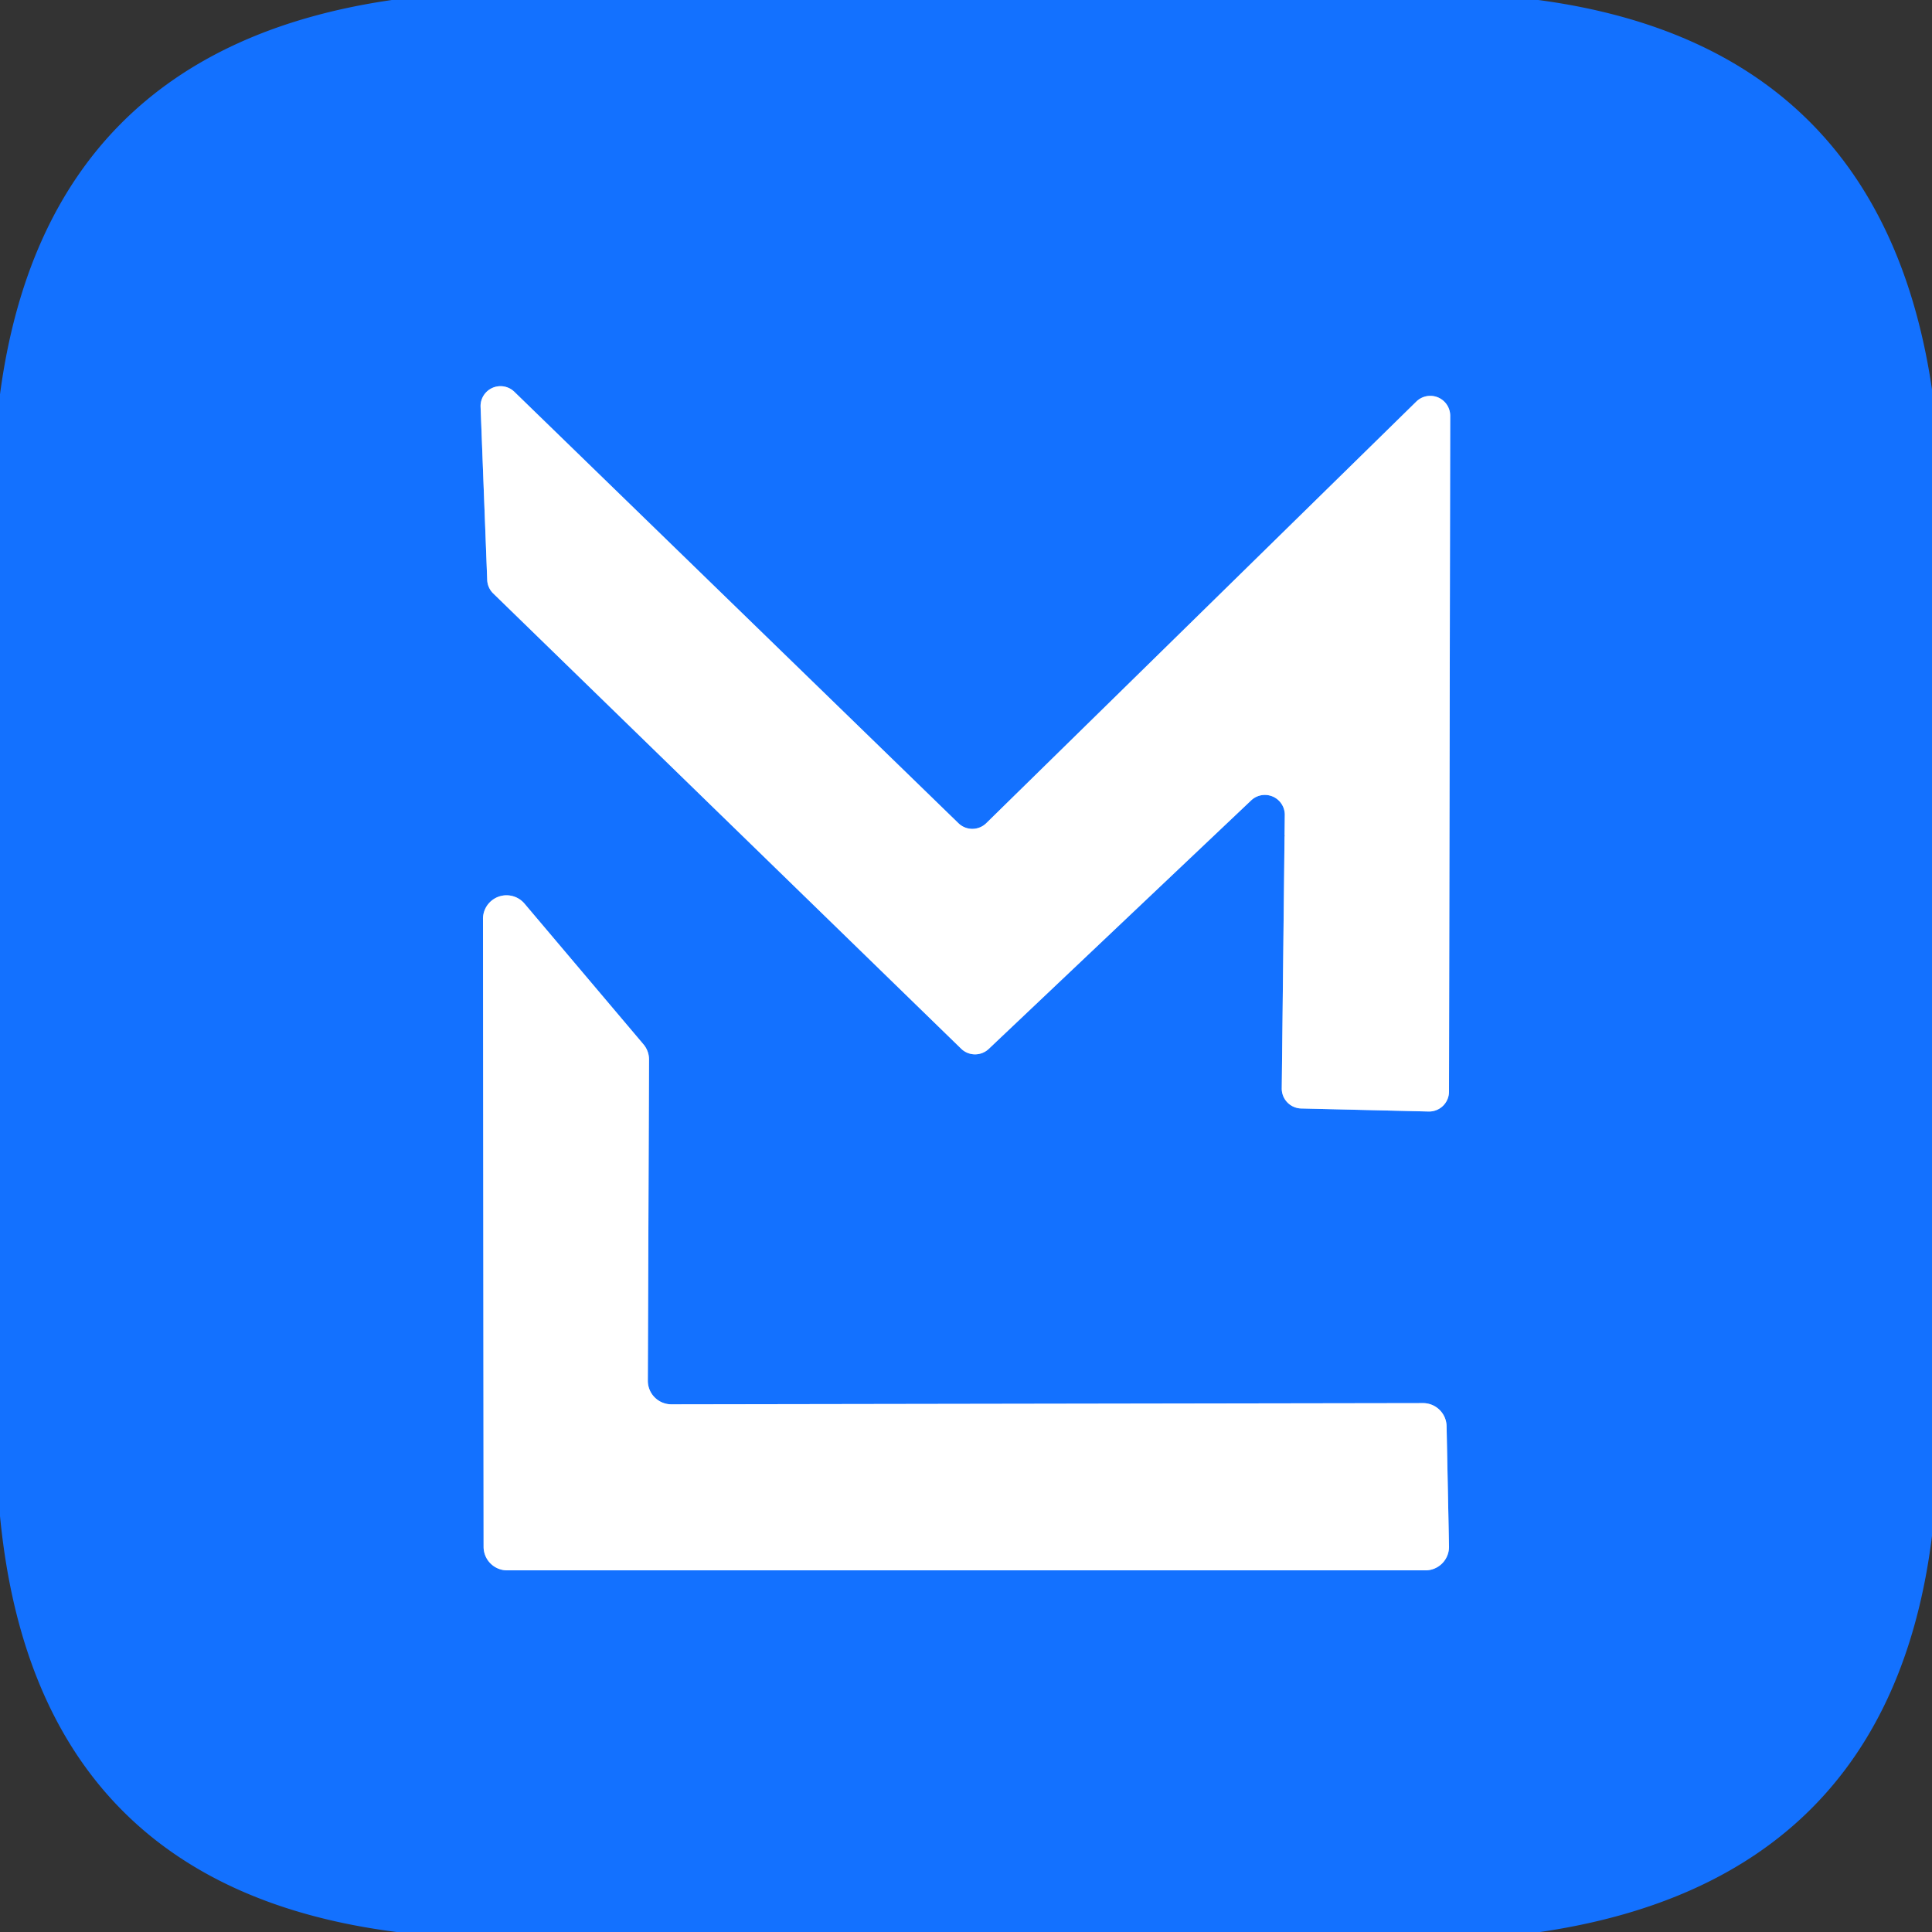
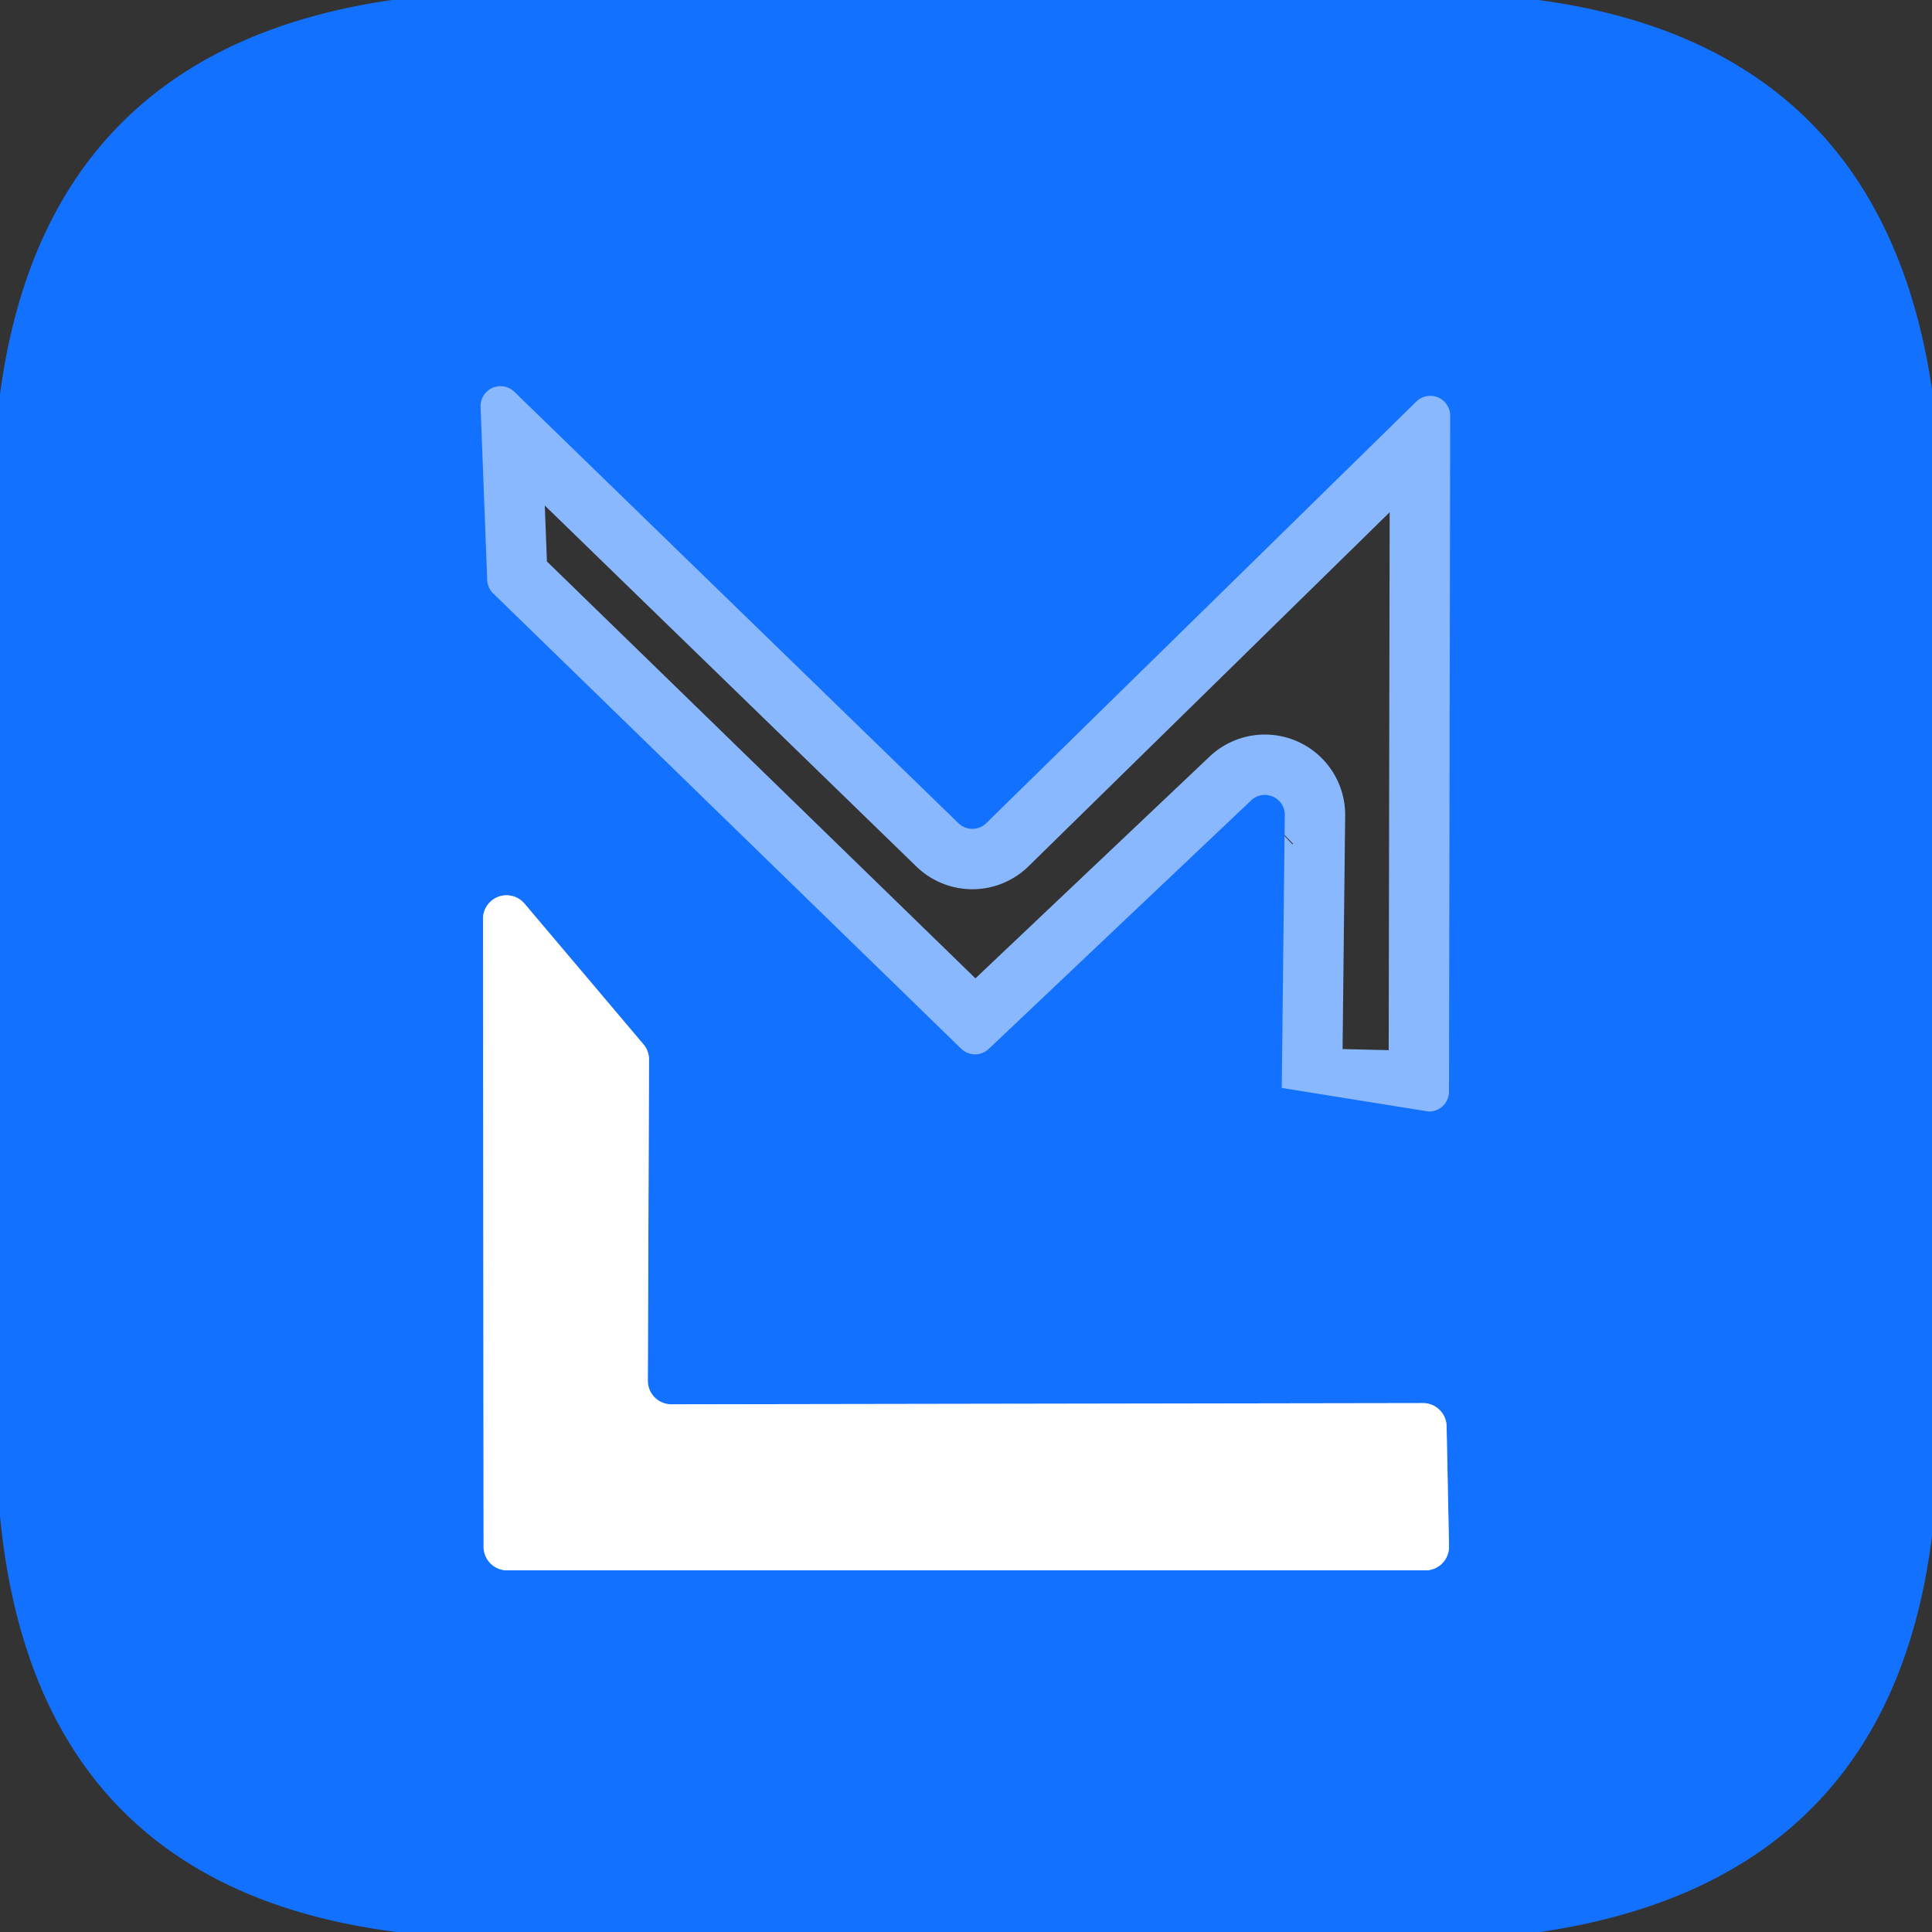
<svg xmlns="http://www.w3.org/2000/svg" version="1.1" viewBox="0.00 0.00 32.00 32.00">
  <rect x="0.00" y="0.00" width="32.00" height="32.00" fill="#333333" stroke="none" />
  <g stroke-width="2.00" fill="none" stroke-linecap="butt">
    <path stroke="#89b8ff" vector-effect="non-scaling-stroke" d="   M 20.72 13.26   A 0.33 0.33 0.0 0 1 21.28 13.51   L 21.23 18.02   A 0.33 0.33 0.0 0 0 21.56 18.36   L 23.66 18.41   A 0.33 0.33 0.0 0 0 24.00 18.08   L 24.02 6.89   A 0.33 0.33 0.0 0 0 23.46 6.65   L 16.34 13.63   A 0.33 0.33 0.0 0 1 15.88 13.64   L 8.52 6.49   A 0.33 0.33 0.0 0 0 7.96 6.74   L 8.07 9.61   A 0.33 0.33 0.0 0 0 8.17 9.83   L 15.92 17.37   A 0.33 0.33 0.0 0 0 16.38 17.37   L 20.72 13.26" />
    <path stroke="#89b8ff" vector-effect="non-scaling-stroke" d="   M 11.12 23.26   A 0.39 0.39 0.0 0 1 10.73 22.87   L 10.75 17.55   A 0.39 0.39 0.0 0 0 10.66 17.30   L 8.69 14.97   A 0.39 0.39 0.0 0 0 8.00 15.23   L 8.01 25.62   A 0.39 0.39 0.0 0 0 8.40 26.01   L 23.61 26.01   A 0.39 0.39 0.0 0 0 24.00 25.61   L 23.96 23.62   A 0.39 0.39 0.0 0 0 23.57 23.24   L 11.12 23.26" />
  </g>
-   <path fill="#1371ff" d="   M 25.48 0.00   Q 31.16 0.76 32.00 6.45   L 32.00 25.44   Q 31.29 31.15 25.51 32.00   L 6.57 32.00   Q 0.59 31.24 0.00 25.11   L 0.00 6.53   Q 0.76 0.83 6.49 0.00   L 25.48 0.00   Z   M 20.72 13.26   A 0.33 0.33 0.0 0 1 21.28 13.51   L 21.23 18.02   A 0.33 0.33 0.0 0 0 21.56 18.36   L 23.66 18.41   A 0.33 0.33 0.0 0 0 24.00 18.08   L 24.02 6.89   A 0.33 0.33 0.0 0 0 23.46 6.65   L 16.34 13.63   A 0.33 0.33 0.0 0 1 15.88 13.64   L 8.52 6.49   A 0.33 0.33 0.0 0 0 7.96 6.74   L 8.07 9.61   A 0.33 0.33 0.0 0 0 8.17 9.83   L 15.92 17.37   A 0.33 0.33 0.0 0 0 16.38 17.37   L 20.72 13.26   Z   M 11.12 23.26   A 0.39 0.39 0.0 0 1 10.73 22.87   L 10.75 17.55   A 0.39 0.39 0.0 0 0 10.66 17.30   L 8.69 14.97   A 0.39 0.39 0.0 0 0 8.00 15.23   L 8.01 25.62   A 0.39 0.39 0.0 0 0 8.40 26.01   L 23.61 26.01   A 0.39 0.39 0.0 0 0 24.00 25.61   L 23.96 23.62   A 0.39 0.39 0.0 0 0 23.57 23.24   L 11.12 23.26   Z" />
-   <path fill="#ffffff" d="   M 20.72 13.26   L 16.38 17.37   A 0.33 0.33 0.0 0 1 15.92 17.37   L 8.17 9.83   A 0.33 0.33 0.0 0 1 8.07 9.61   L 7.96 6.74   A 0.33 0.33 0.0 0 1 8.52 6.49   L 15.88 13.64   A 0.33 0.33 0.0 0 0 16.34 13.63   L 23.46 6.65   A 0.33 0.33 0.0 0 1 24.02 6.89   L 24.00 18.08   A 0.33 0.33 0.0 0 1 23.66 18.41   L 21.56 18.36   A 0.33 0.33 0.0 0 1 21.23 18.02   L 21.28 13.51   A 0.33 0.33 0.0 0 0 20.72 13.26   Z" />
+   <path fill="#1371ff" d="   M 25.48 0.00   Q 31.16 0.76 32.00 6.45   L 32.00 25.44   Q 31.29 31.15 25.51 32.00   L 6.57 32.00   Q 0.59 31.24 0.00 25.11   L 0.00 6.53   Q 0.76 0.83 6.49 0.00   L 25.48 0.00   Z   M 20.72 13.26   A 0.33 0.33 0.0 0 1 21.28 13.51   L 21.23 18.02   L 23.66 18.41   A 0.33 0.33 0.0 0 0 24.00 18.08   L 24.02 6.89   A 0.33 0.33 0.0 0 0 23.46 6.65   L 16.34 13.63   A 0.33 0.33 0.0 0 1 15.88 13.64   L 8.52 6.49   A 0.33 0.33 0.0 0 0 7.96 6.74   L 8.07 9.61   A 0.33 0.33 0.0 0 0 8.17 9.83   L 15.92 17.37   A 0.33 0.33 0.0 0 0 16.38 17.37   L 20.72 13.26   Z   M 11.12 23.26   A 0.39 0.39 0.0 0 1 10.73 22.87   L 10.75 17.55   A 0.39 0.39 0.0 0 0 10.66 17.30   L 8.69 14.97   A 0.39 0.39 0.0 0 0 8.00 15.23   L 8.01 25.62   A 0.39 0.39 0.0 0 0 8.40 26.01   L 23.61 26.01   A 0.39 0.39 0.0 0 0 24.00 25.61   L 23.96 23.62   A 0.39 0.39 0.0 0 0 23.57 23.24   L 11.12 23.26   Z" />
  <path fill="#ffffff" d="   M 11.12 23.26   L 23.57 23.24   A 0.39 0.39 0.0 0 1 23.96 23.62   L 24.00 25.61   A 0.39 0.39 0.0 0 1 23.61 26.01   L 8.40 26.01   A 0.39 0.39 0.0 0 1 8.01 25.62   L 8.00 15.23   A 0.39 0.39 0.0 0 1 8.69 14.97   L 10.66 17.30   A 0.39 0.39 0.0 0 1 10.75 17.55   L 10.73 22.87   A 0.39 0.39 0.0 0 0 11.12 23.26   Z" />
</svg>